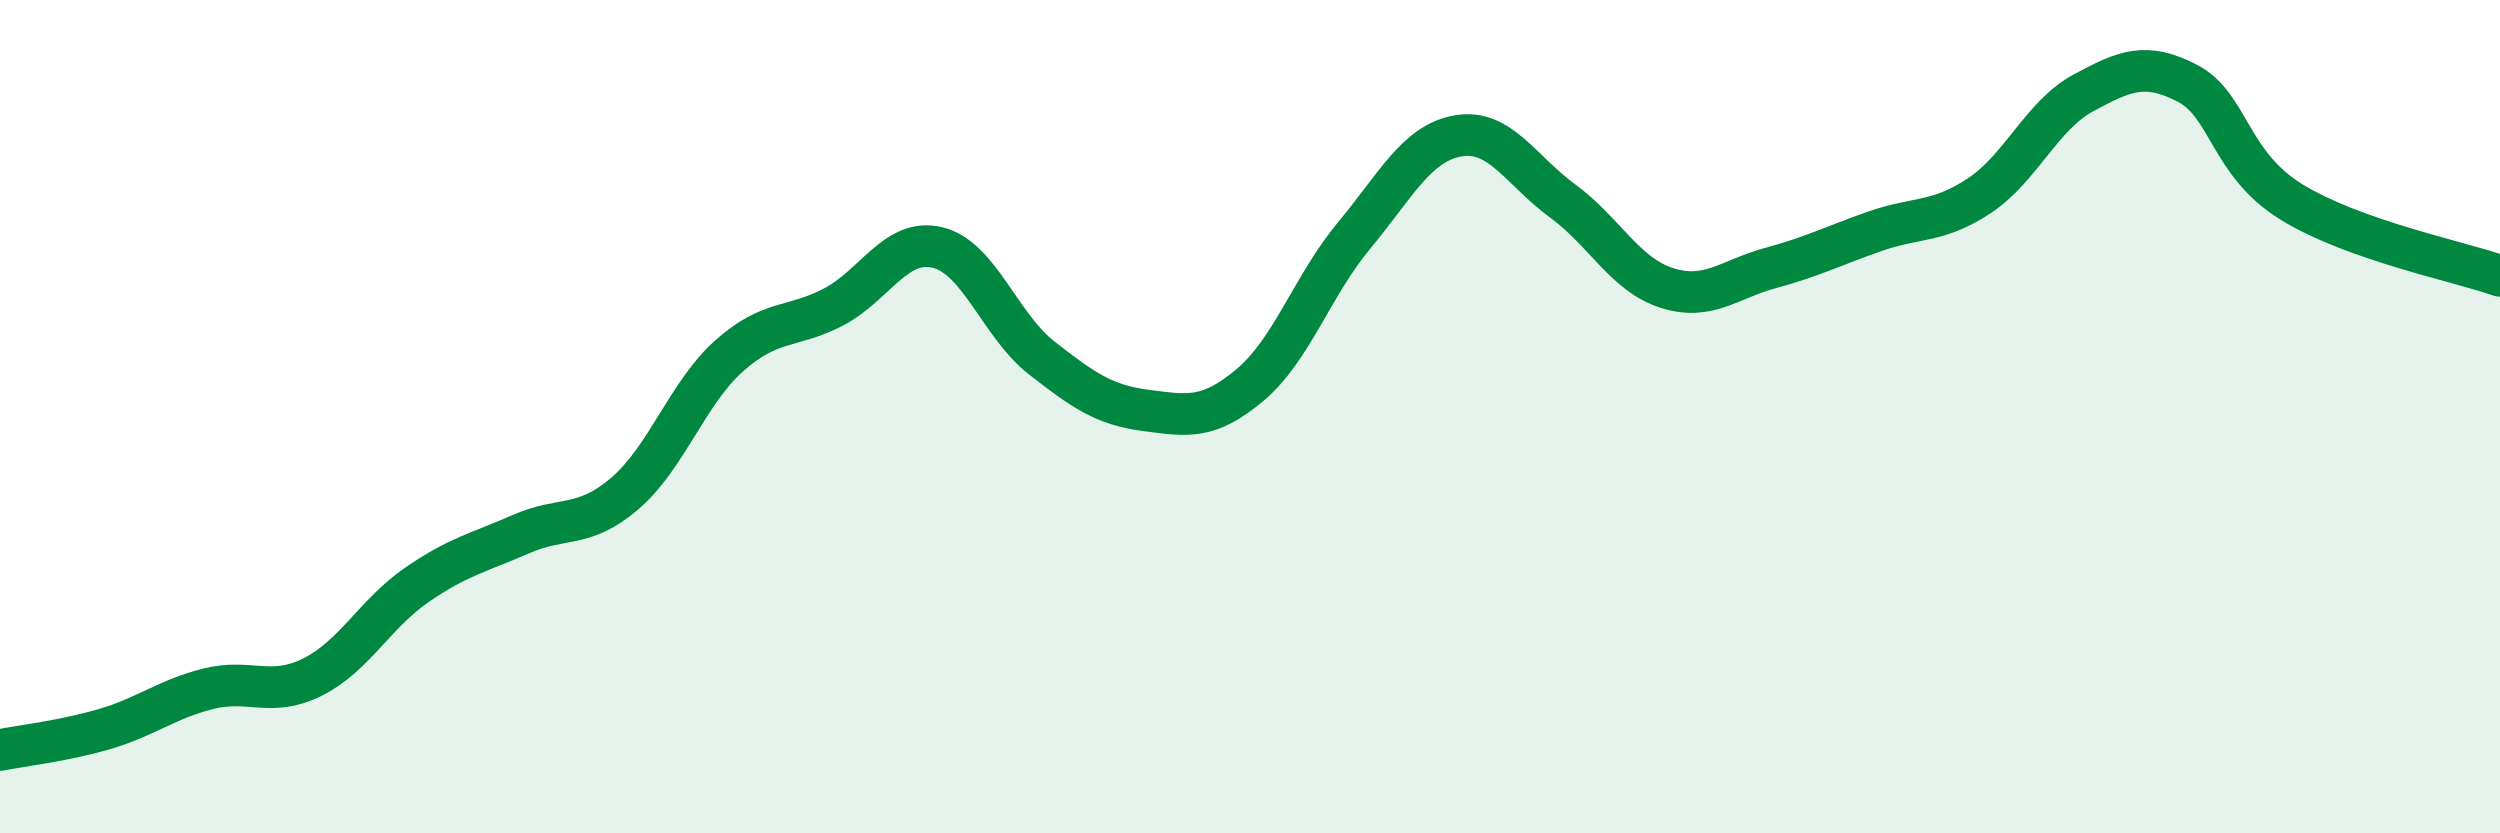
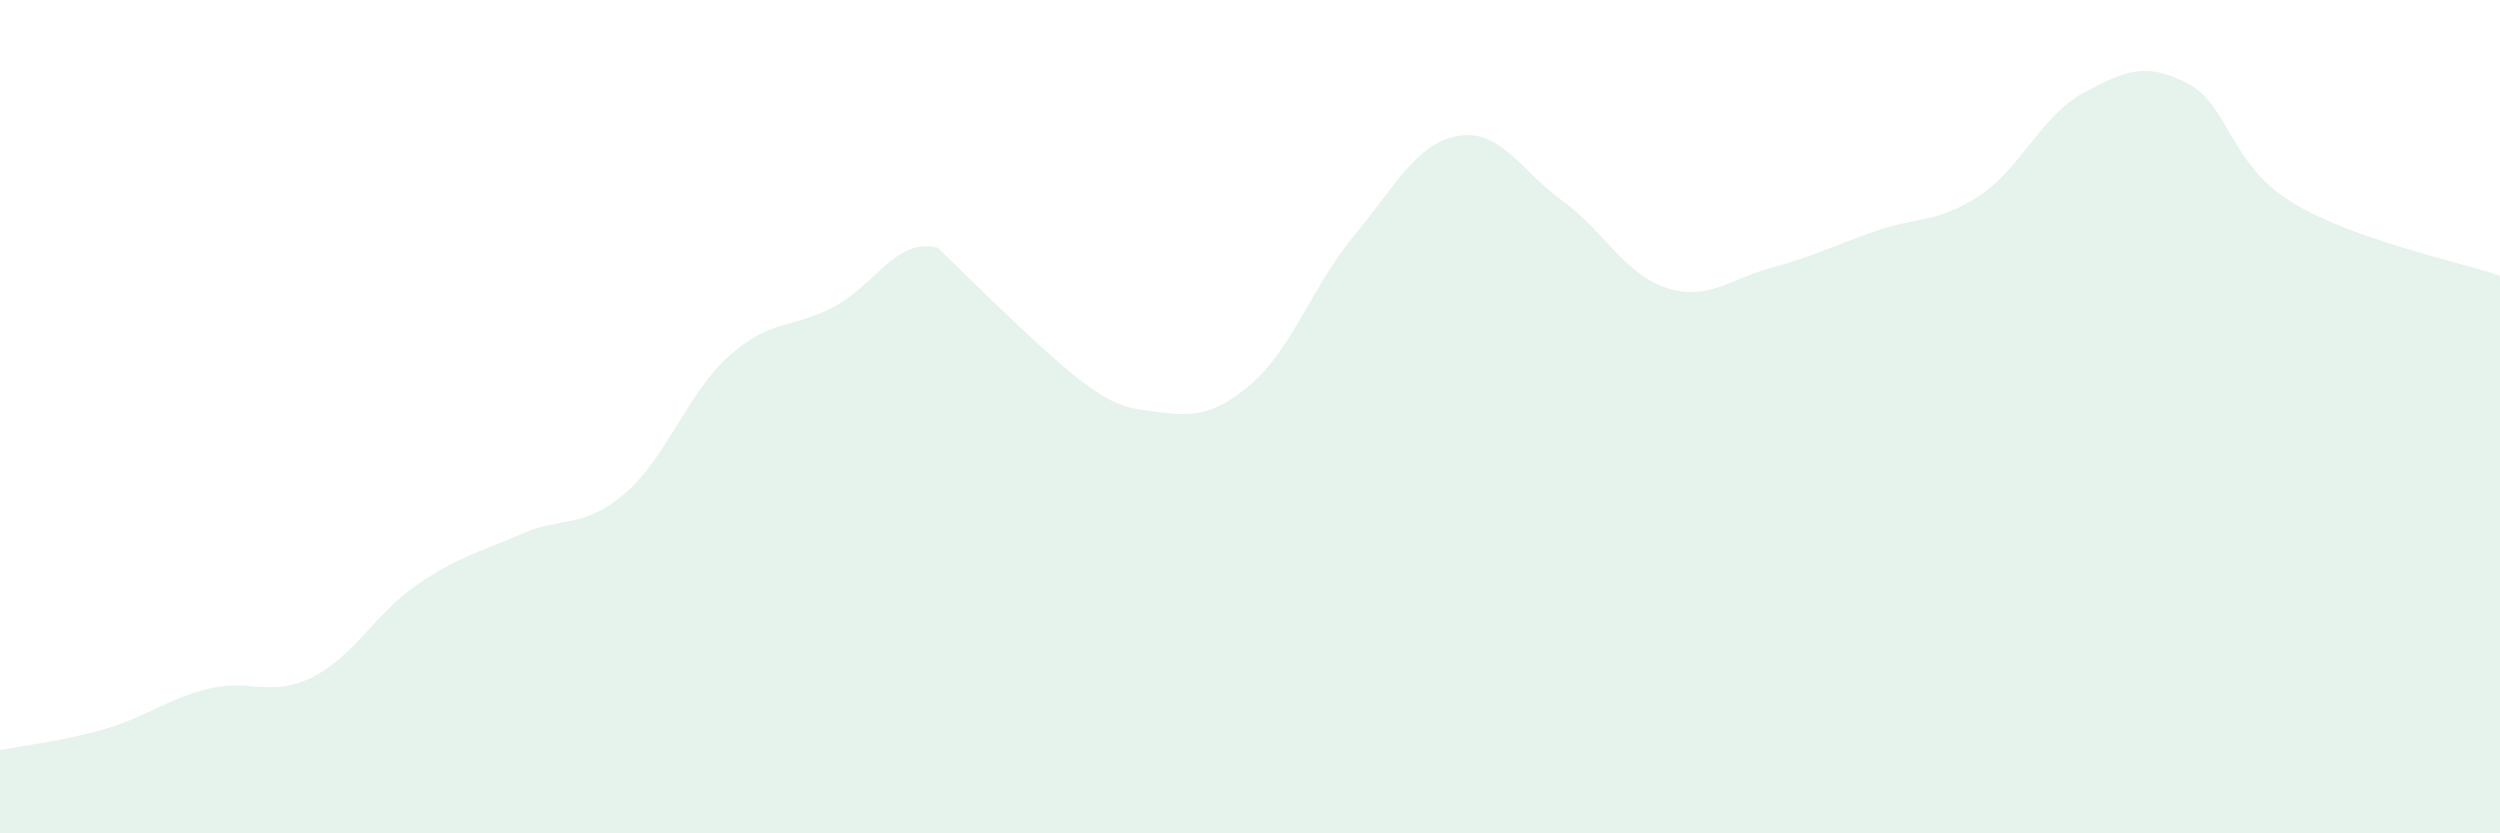
<svg xmlns="http://www.w3.org/2000/svg" width="60" height="20" viewBox="0 0 60 20">
-   <path d="M 0,18 C 0.5,17.9 1.5,17.79 2.5,17.5 C 3.5,17.21 4,16.78 5,16.53 C 6,16.28 6.5,16.75 7.5,16.25 C 8.5,15.75 9,14.73 10,14.04 C 11,13.35 11.5,13.26 12.5,12.82 C 13.5,12.38 14,12.7 15,11.84 C 16,10.98 16.5,9.43 17.5,8.54 C 18.5,7.65 19,7.89 20,7.37 C 21,6.85 21.5,5.7 22.5,5.94 C 23.5,6.18 24,7.81 25,8.59 C 26,9.37 26.5,9.72 27.5,9.85 C 28.5,9.98 29,10.08 30,9.24 C 31,8.4 31.5,6.85 32.5,5.65 C 33.5,4.45 34,3.43 35,3.26 C 36,3.09 36.5,4.09 37.5,4.82 C 38.5,5.55 39,6.59 40,6.91 C 41,7.23 41.5,6.7 42.5,6.43 C 43.5,6.16 44,5.9 45,5.55 C 46,5.2 46.5,5.36 47.5,4.7 C 48.5,4.04 49,2.77 50,2.23 C 51,1.69 51.5,1.48 52.5,2 C 53.5,2.52 53.5,3.93 55,4.85 C 56.5,5.77 59,6.27 60,6.62L60 20L0 20Z" fill="#008740" opacity="0.1" stroke-linecap="round" stroke-linejoin="round" />
-   <path d="M 0,18 C 0.5,17.9 1.5,17.79 2.5,17.5 C 3.5,17.21 4,16.78 5,16.53 C 6,16.28 6.5,16.75 7.5,16.25 C 8.5,15.75 9,14.73 10,14.04 C 11,13.35 11.5,13.26 12.5,12.82 C 13.5,12.38 14,12.7 15,11.84 C 16,10.98 16.5,9.43 17.5,8.54 C 18.5,7.65 19,7.89 20,7.37 C 21,6.85 21.5,5.7 22.5,5.94 C 23.5,6.18 24,7.81 25,8.59 C 26,9.37 26.5,9.72 27.5,9.85 C 28.5,9.98 29,10.08 30,9.24 C 31,8.4 31.5,6.85 32.5,5.65 C 33.5,4.45 34,3.43 35,3.26 C 36,3.09 36.5,4.09 37.5,4.82 C 38.5,5.55 39,6.59 40,6.91 C 41,7.23 41.5,6.7 42.5,6.43 C 43.5,6.16 44,5.9 45,5.55 C 46,5.2 46.5,5.36 47.5,4.7 C 48.5,4.04 49,2.77 50,2.23 C 51,1.69 51.5,1.48 52.5,2 C 53.5,2.52 53.5,3.93 55,4.85 C 56.5,5.77 59,6.27 60,6.62" stroke="#008740" stroke-width="1" fill="none" stroke-linecap="round" stroke-linejoin="round" />
+   <path d="M 0,18 C 0.5,17.9 1.5,17.79 2.5,17.5 C 3.5,17.21 4,16.78 5,16.53 C 6,16.28 6.5,16.75 7.5,16.25 C 8.5,15.75 9,14.73 10,14.04 C 11,13.35 11.5,13.26 12.5,12.82 C 13.5,12.38 14,12.7 15,11.84 C 16,10.98 16.5,9.43 17.5,8.54 C 18.5,7.65 19,7.89 20,7.37 C 21,6.85 21.5,5.7 22.5,5.94 C 26,9.37 26.5,9.72 27.5,9.85 C 28.5,9.98 29,10.08 30,9.24 C 31,8.4 31.5,6.85 32.5,5.65 C 33.5,4.45 34,3.43 35,3.26 C 36,3.09 36.5,4.09 37.5,4.82 C 38.5,5.55 39,6.59 40,6.91 C 41,7.23 41.5,6.7 42.5,6.43 C 43.5,6.16 44,5.9 45,5.55 C 46,5.2 46.5,5.36 47.5,4.7 C 48.5,4.04 49,2.77 50,2.23 C 51,1.69 51.5,1.48 52.5,2 C 53.5,2.52 53.5,3.93 55,4.85 C 56.5,5.77 59,6.27 60,6.62L60 20L0 20Z" fill="#008740" opacity="0.1" stroke-linecap="round" stroke-linejoin="round" />
</svg>